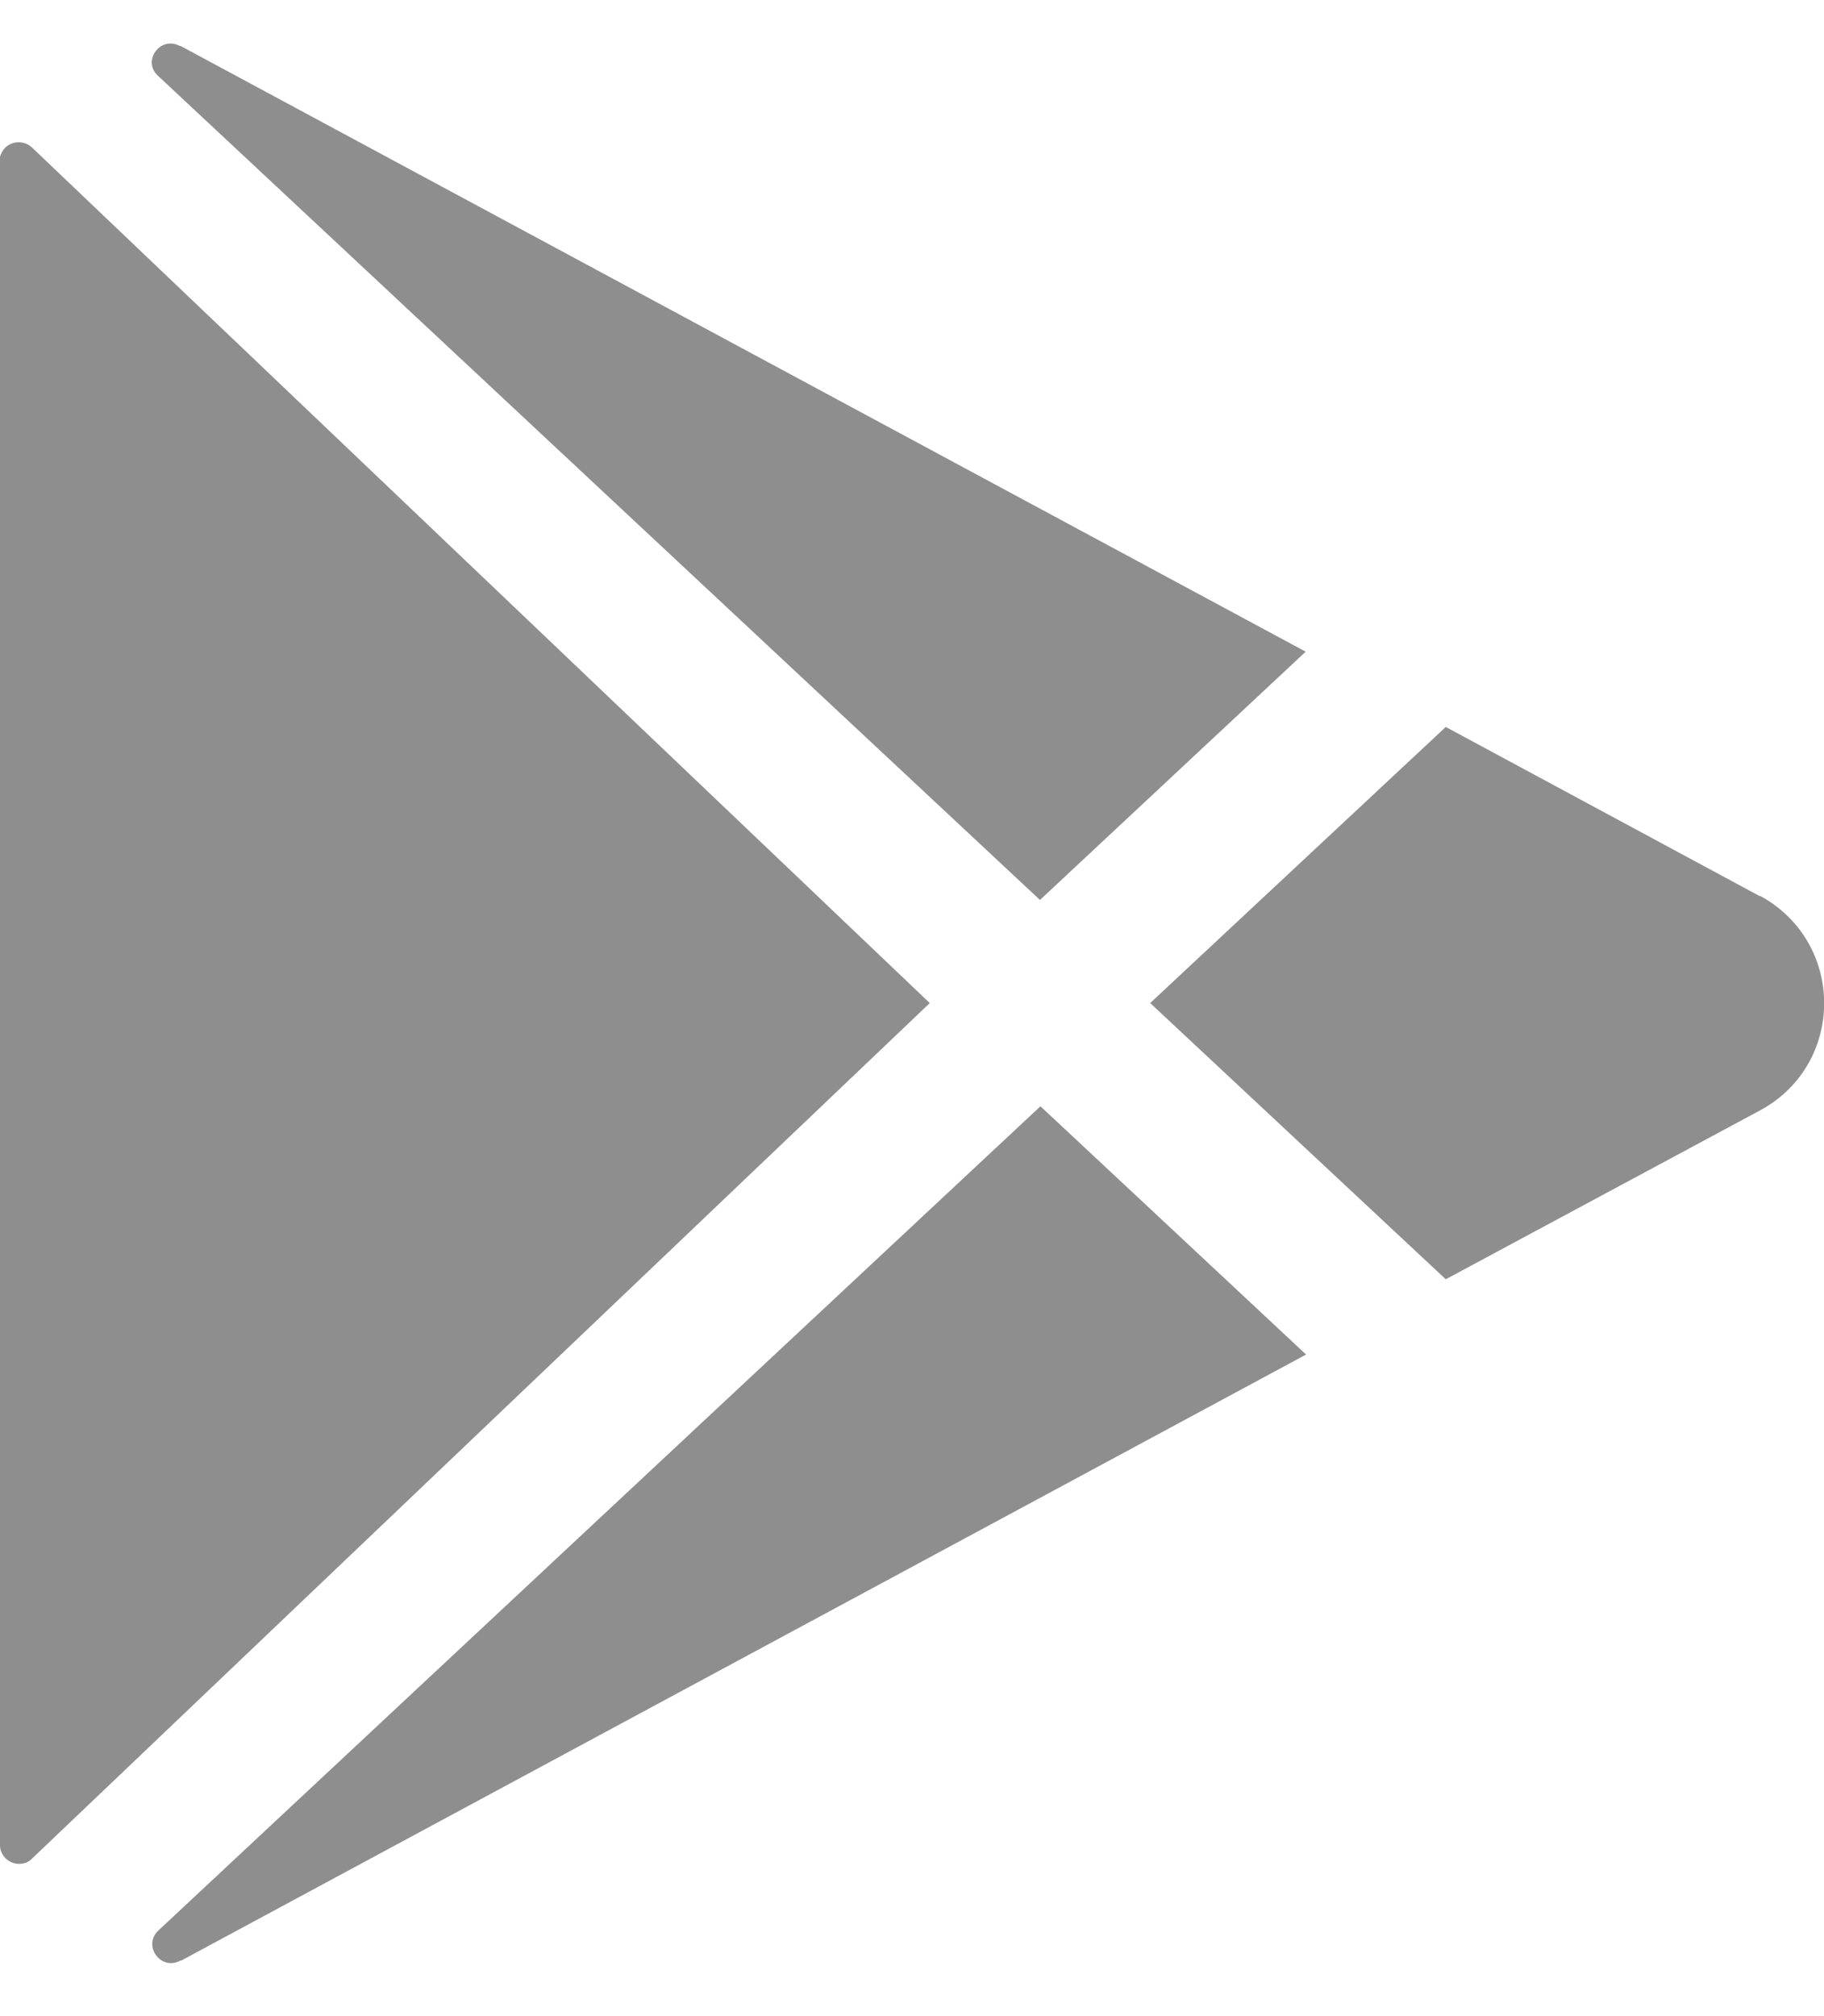
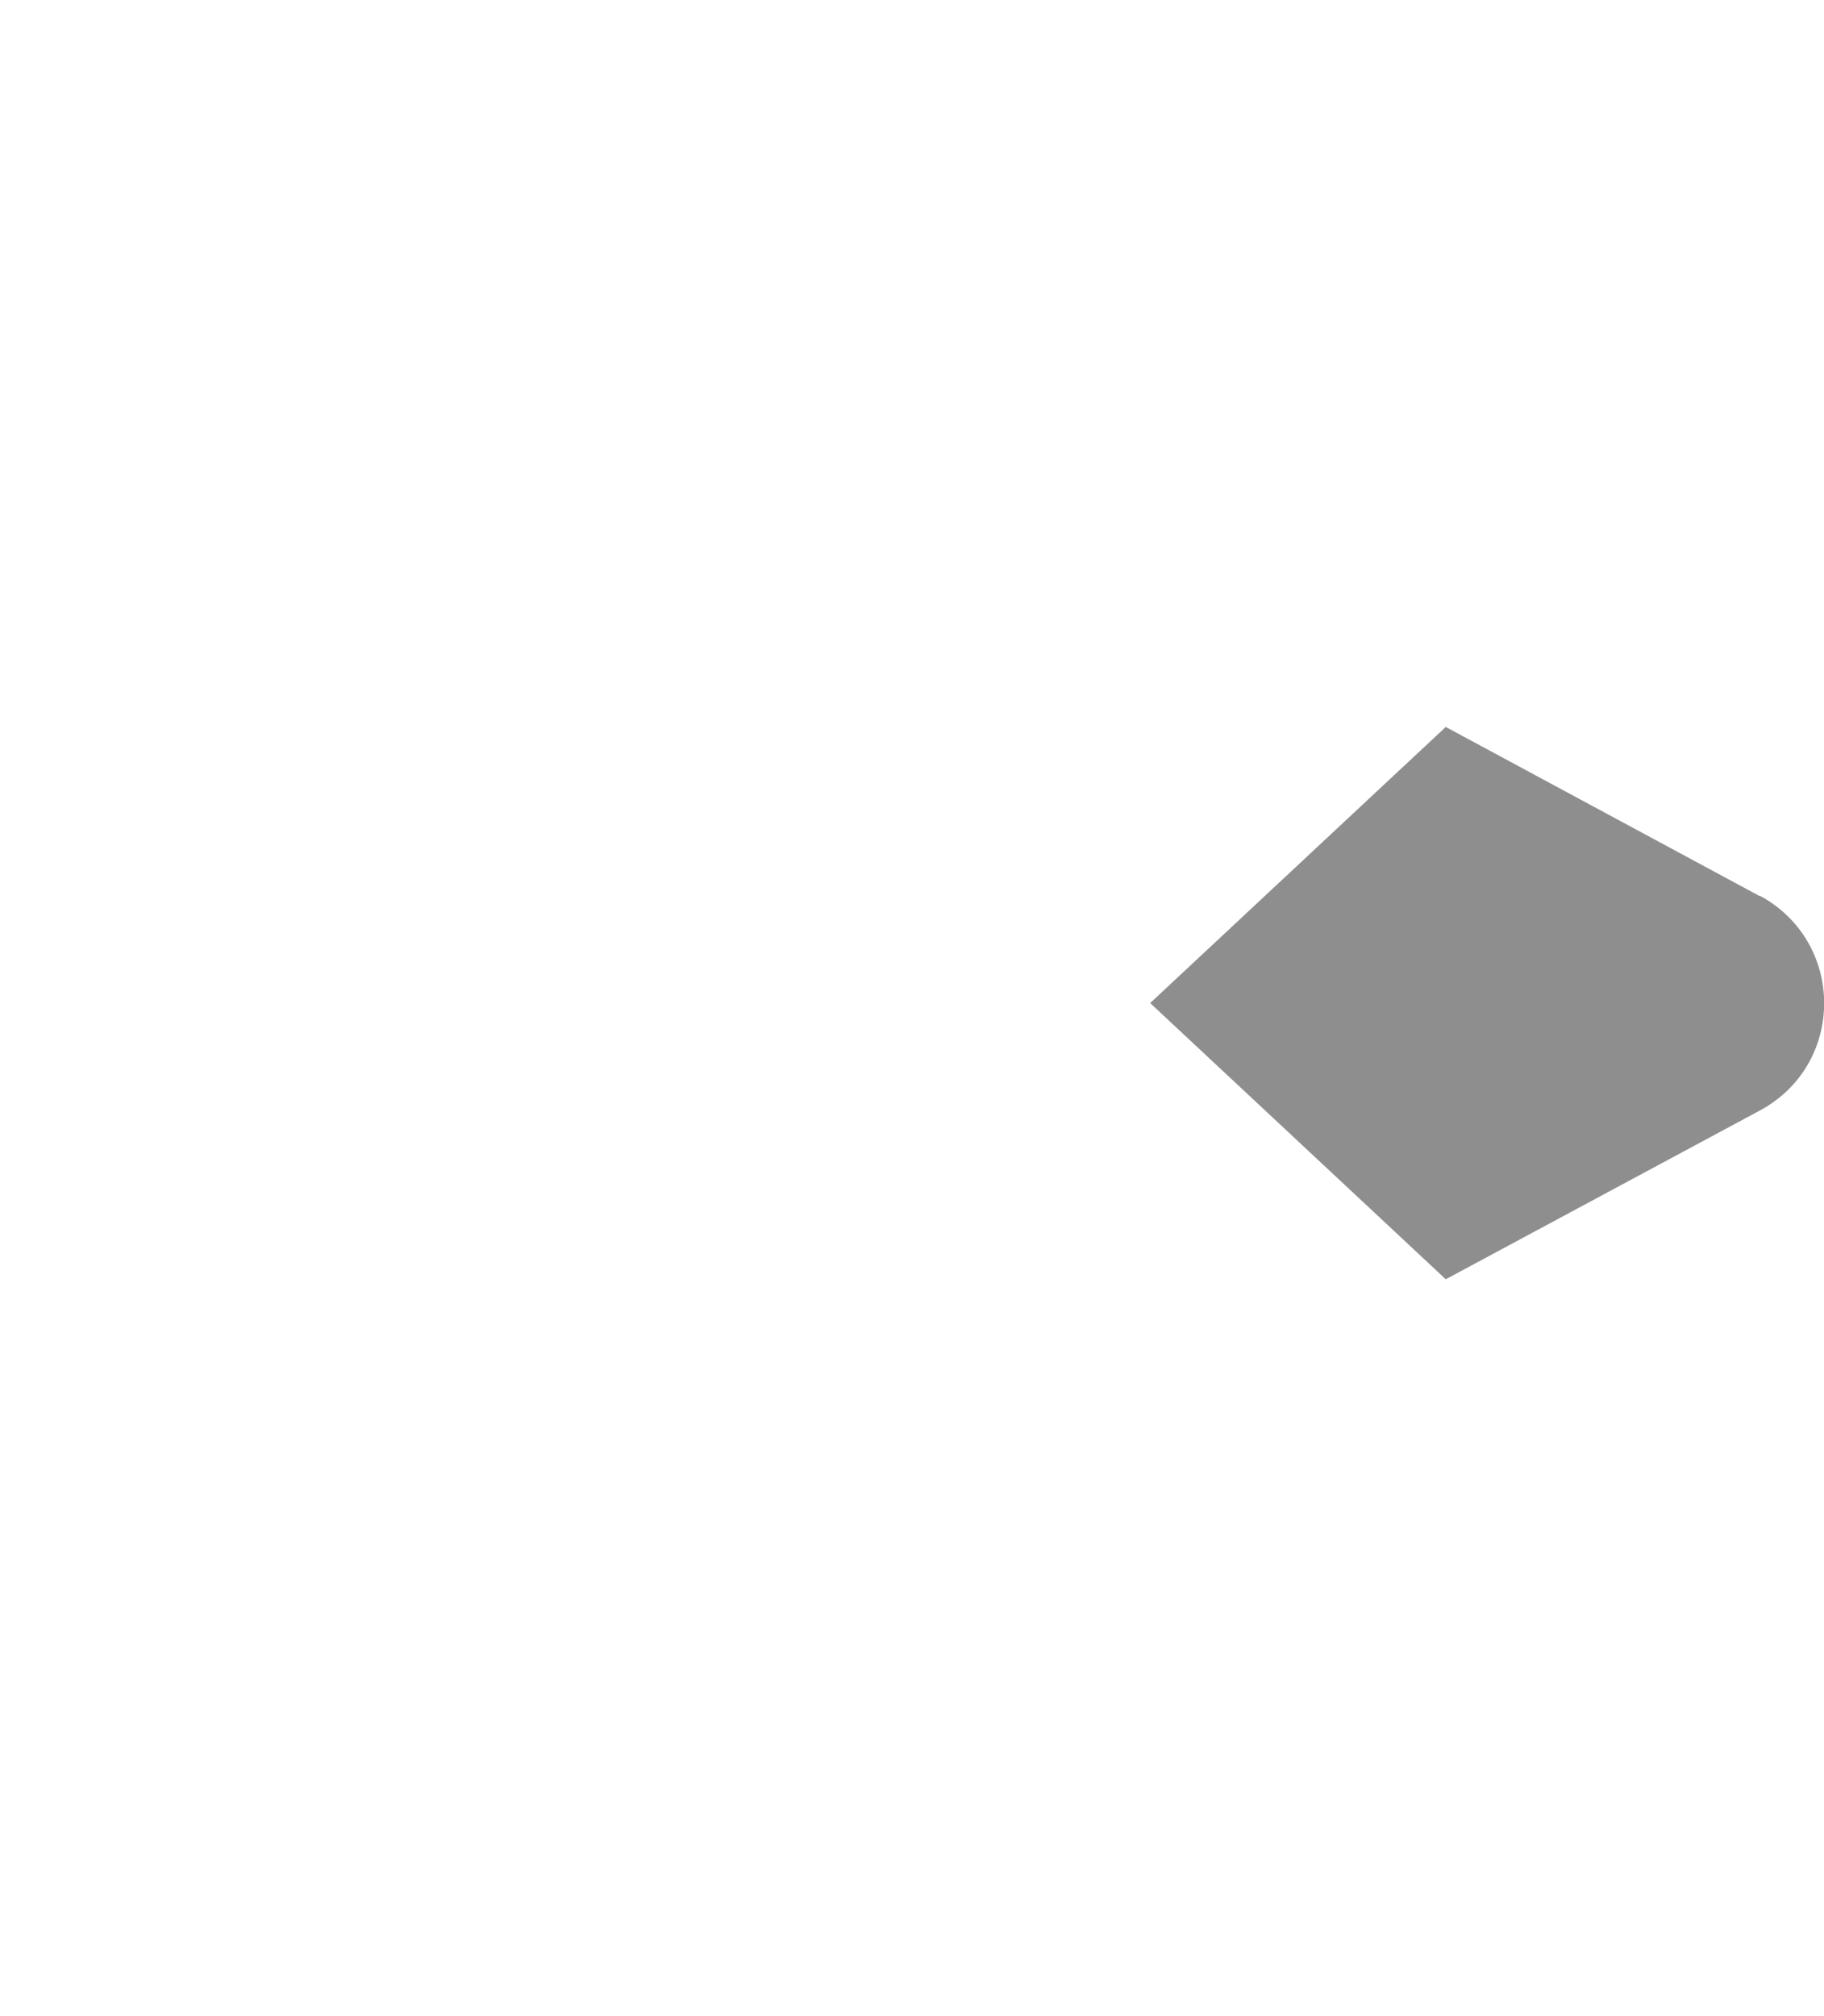
<svg xmlns="http://www.w3.org/2000/svg" width="19" height="21" viewBox="0 0 19 21" fill="none">
  <g clip-path="url(#clip0_2059_363)">
-     <path d="M-1.85012e-05 1.677V19.22C-1.85012e-05 19.324 0.088 19.414 0.199 19.414C0.253 19.414 0.302 19.395 0.336 19.357L9.685 10.448L0.336 1.539C0.258 1.463 0.131 1.463 0.053 1.539C0.019 1.577 -0.005 1.625 -0.005 1.673L-1.85012e-05 1.677Z" fill="#8E8E8E" />
-     <path d="M13.601 6.788L1.882 0.479H1.873C1.668 0.37 1.479 0.636 1.644 0.788L10.833 9.374L13.601 6.788Z" fill="#8E8E8E" />
-     <path d="M1.649 20.109C1.484 20.265 1.673 20.532 1.878 20.422H1.887L13.605 14.109L10.838 11.523L1.649 20.109Z" fill="#8E8E8E" />
    <path d="M18.334 9.336L15.06 7.572L11.981 10.448L15.06 13.325L18.334 11.566C19.224 11.085 19.224 9.816 18.334 9.331V9.336Z" fill="#8E8E8E" />
  </g>
  <defs>
    <clipPath id="clip0_2059_363">
      <rect width="19" height="20" fill="white" transform="translate(0 0.451)" />
    </clipPath>
  </defs>
</svg>